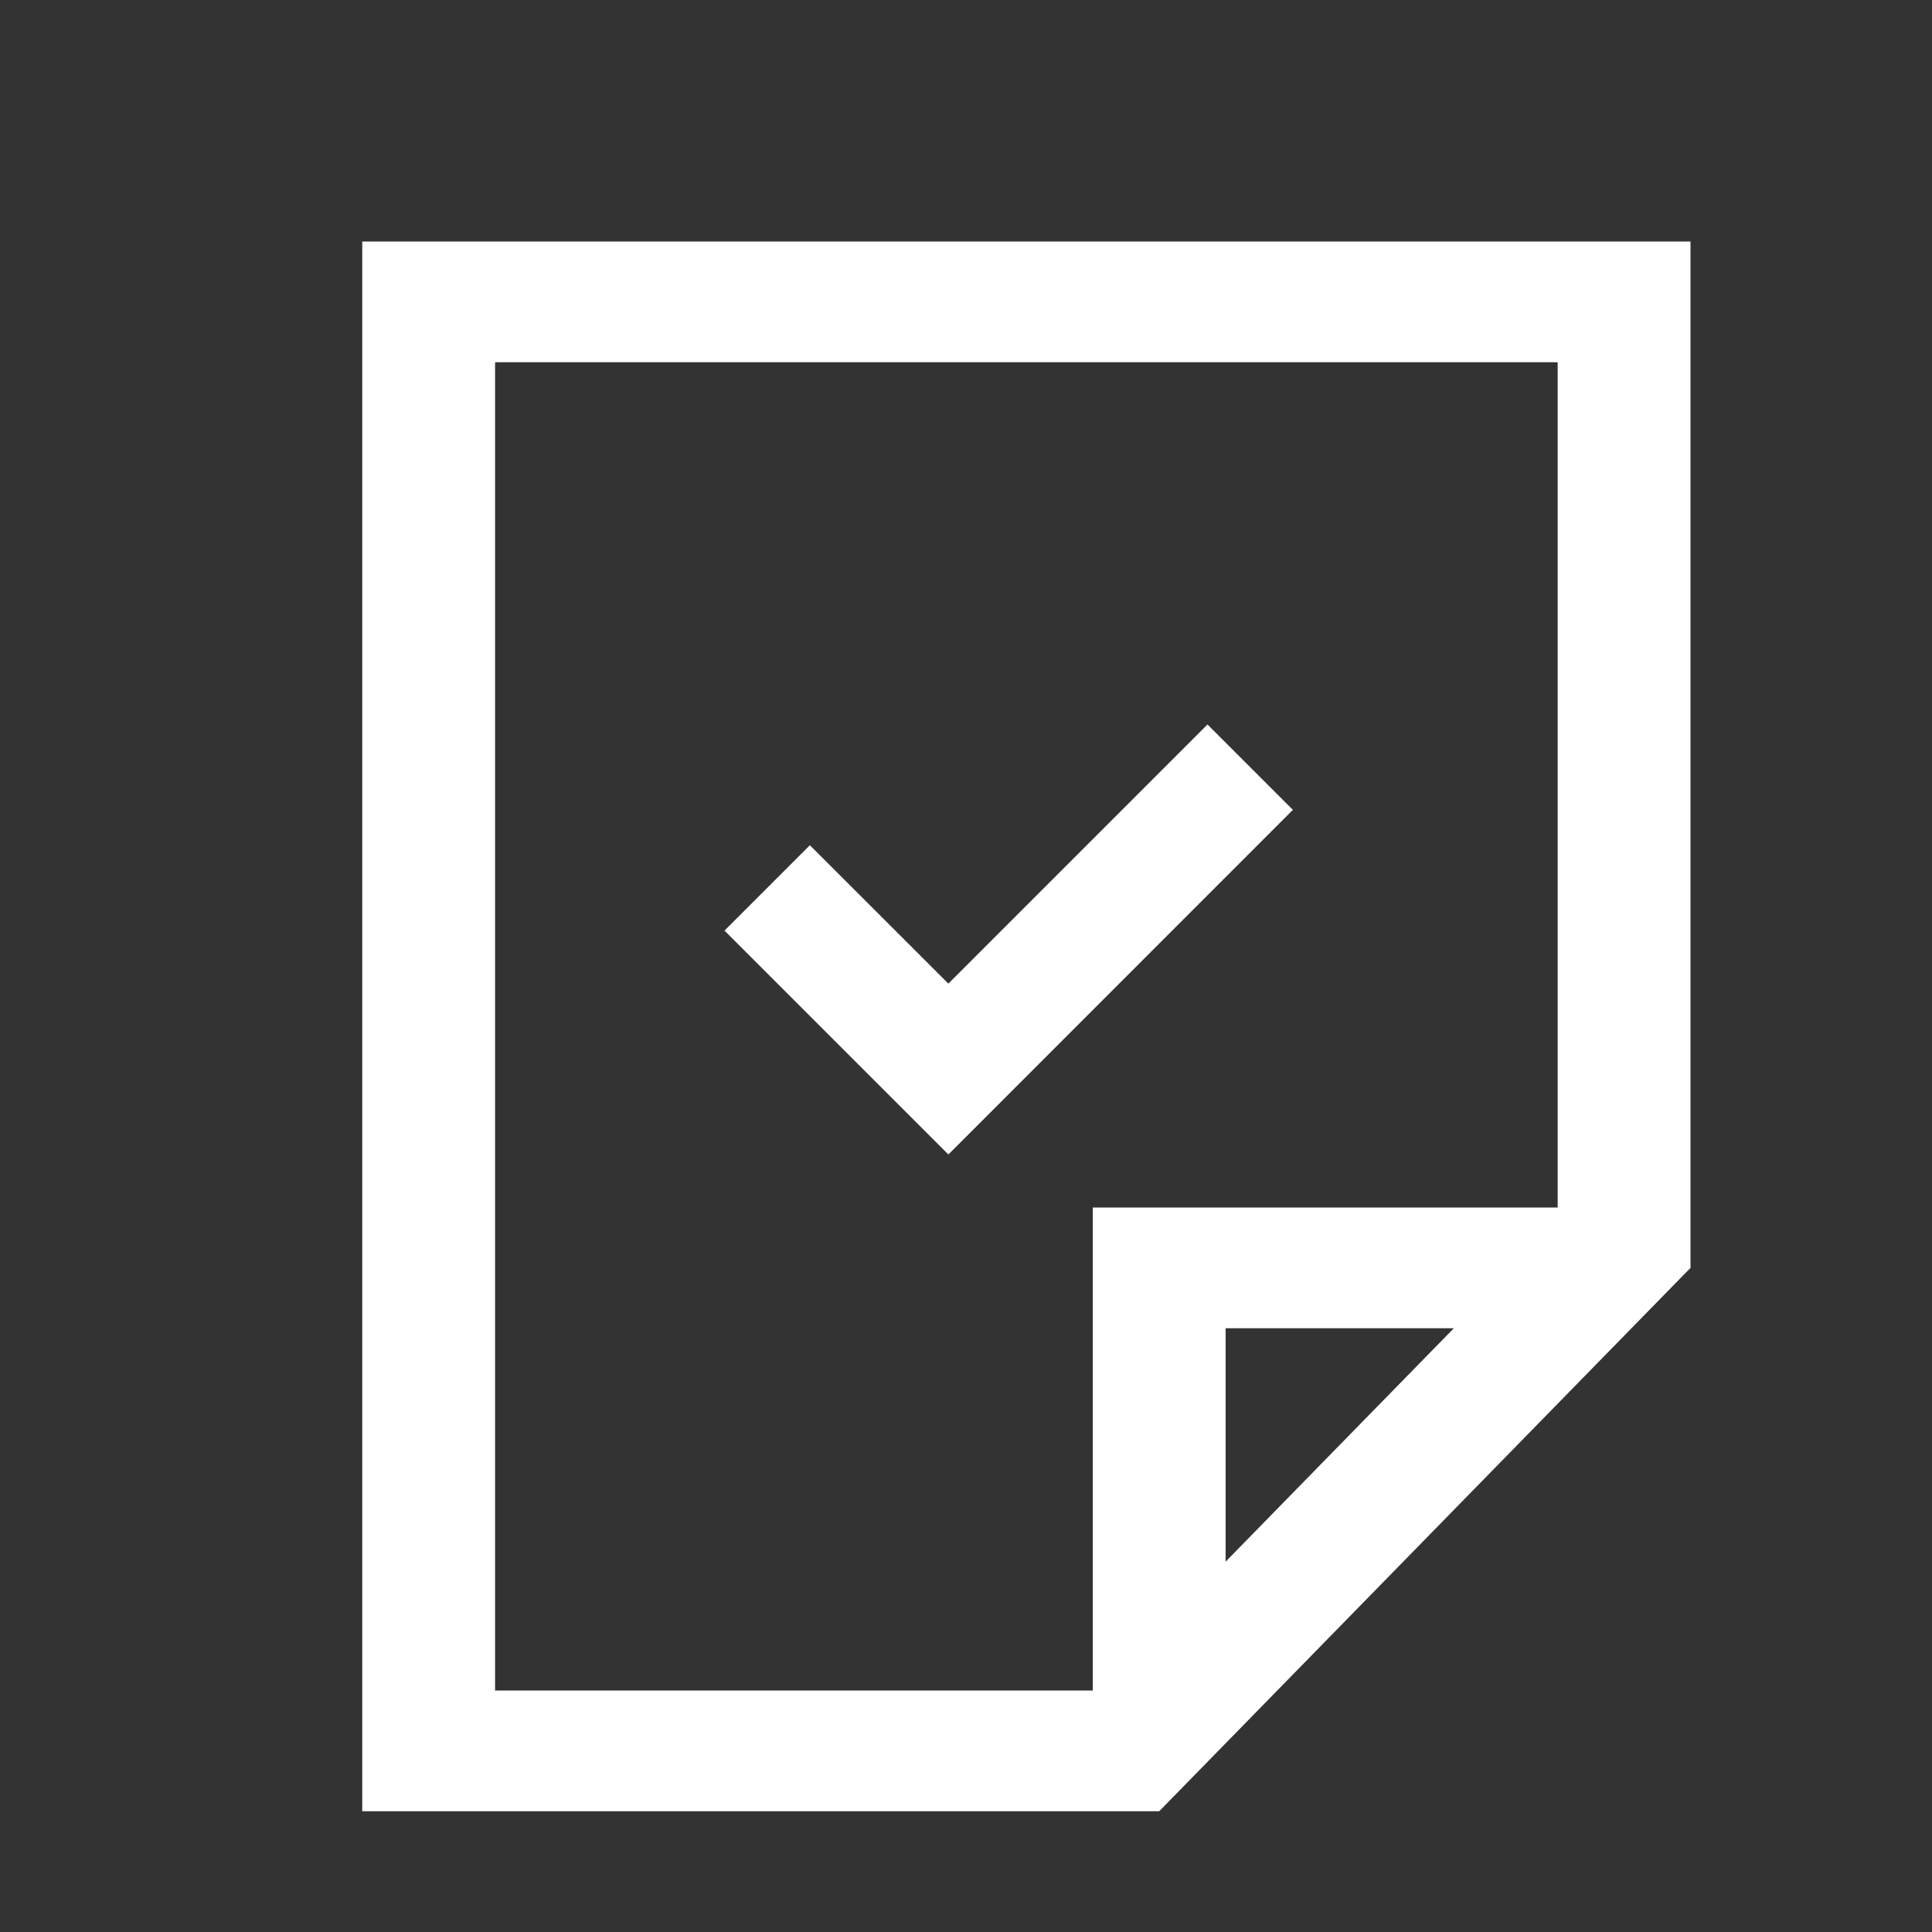
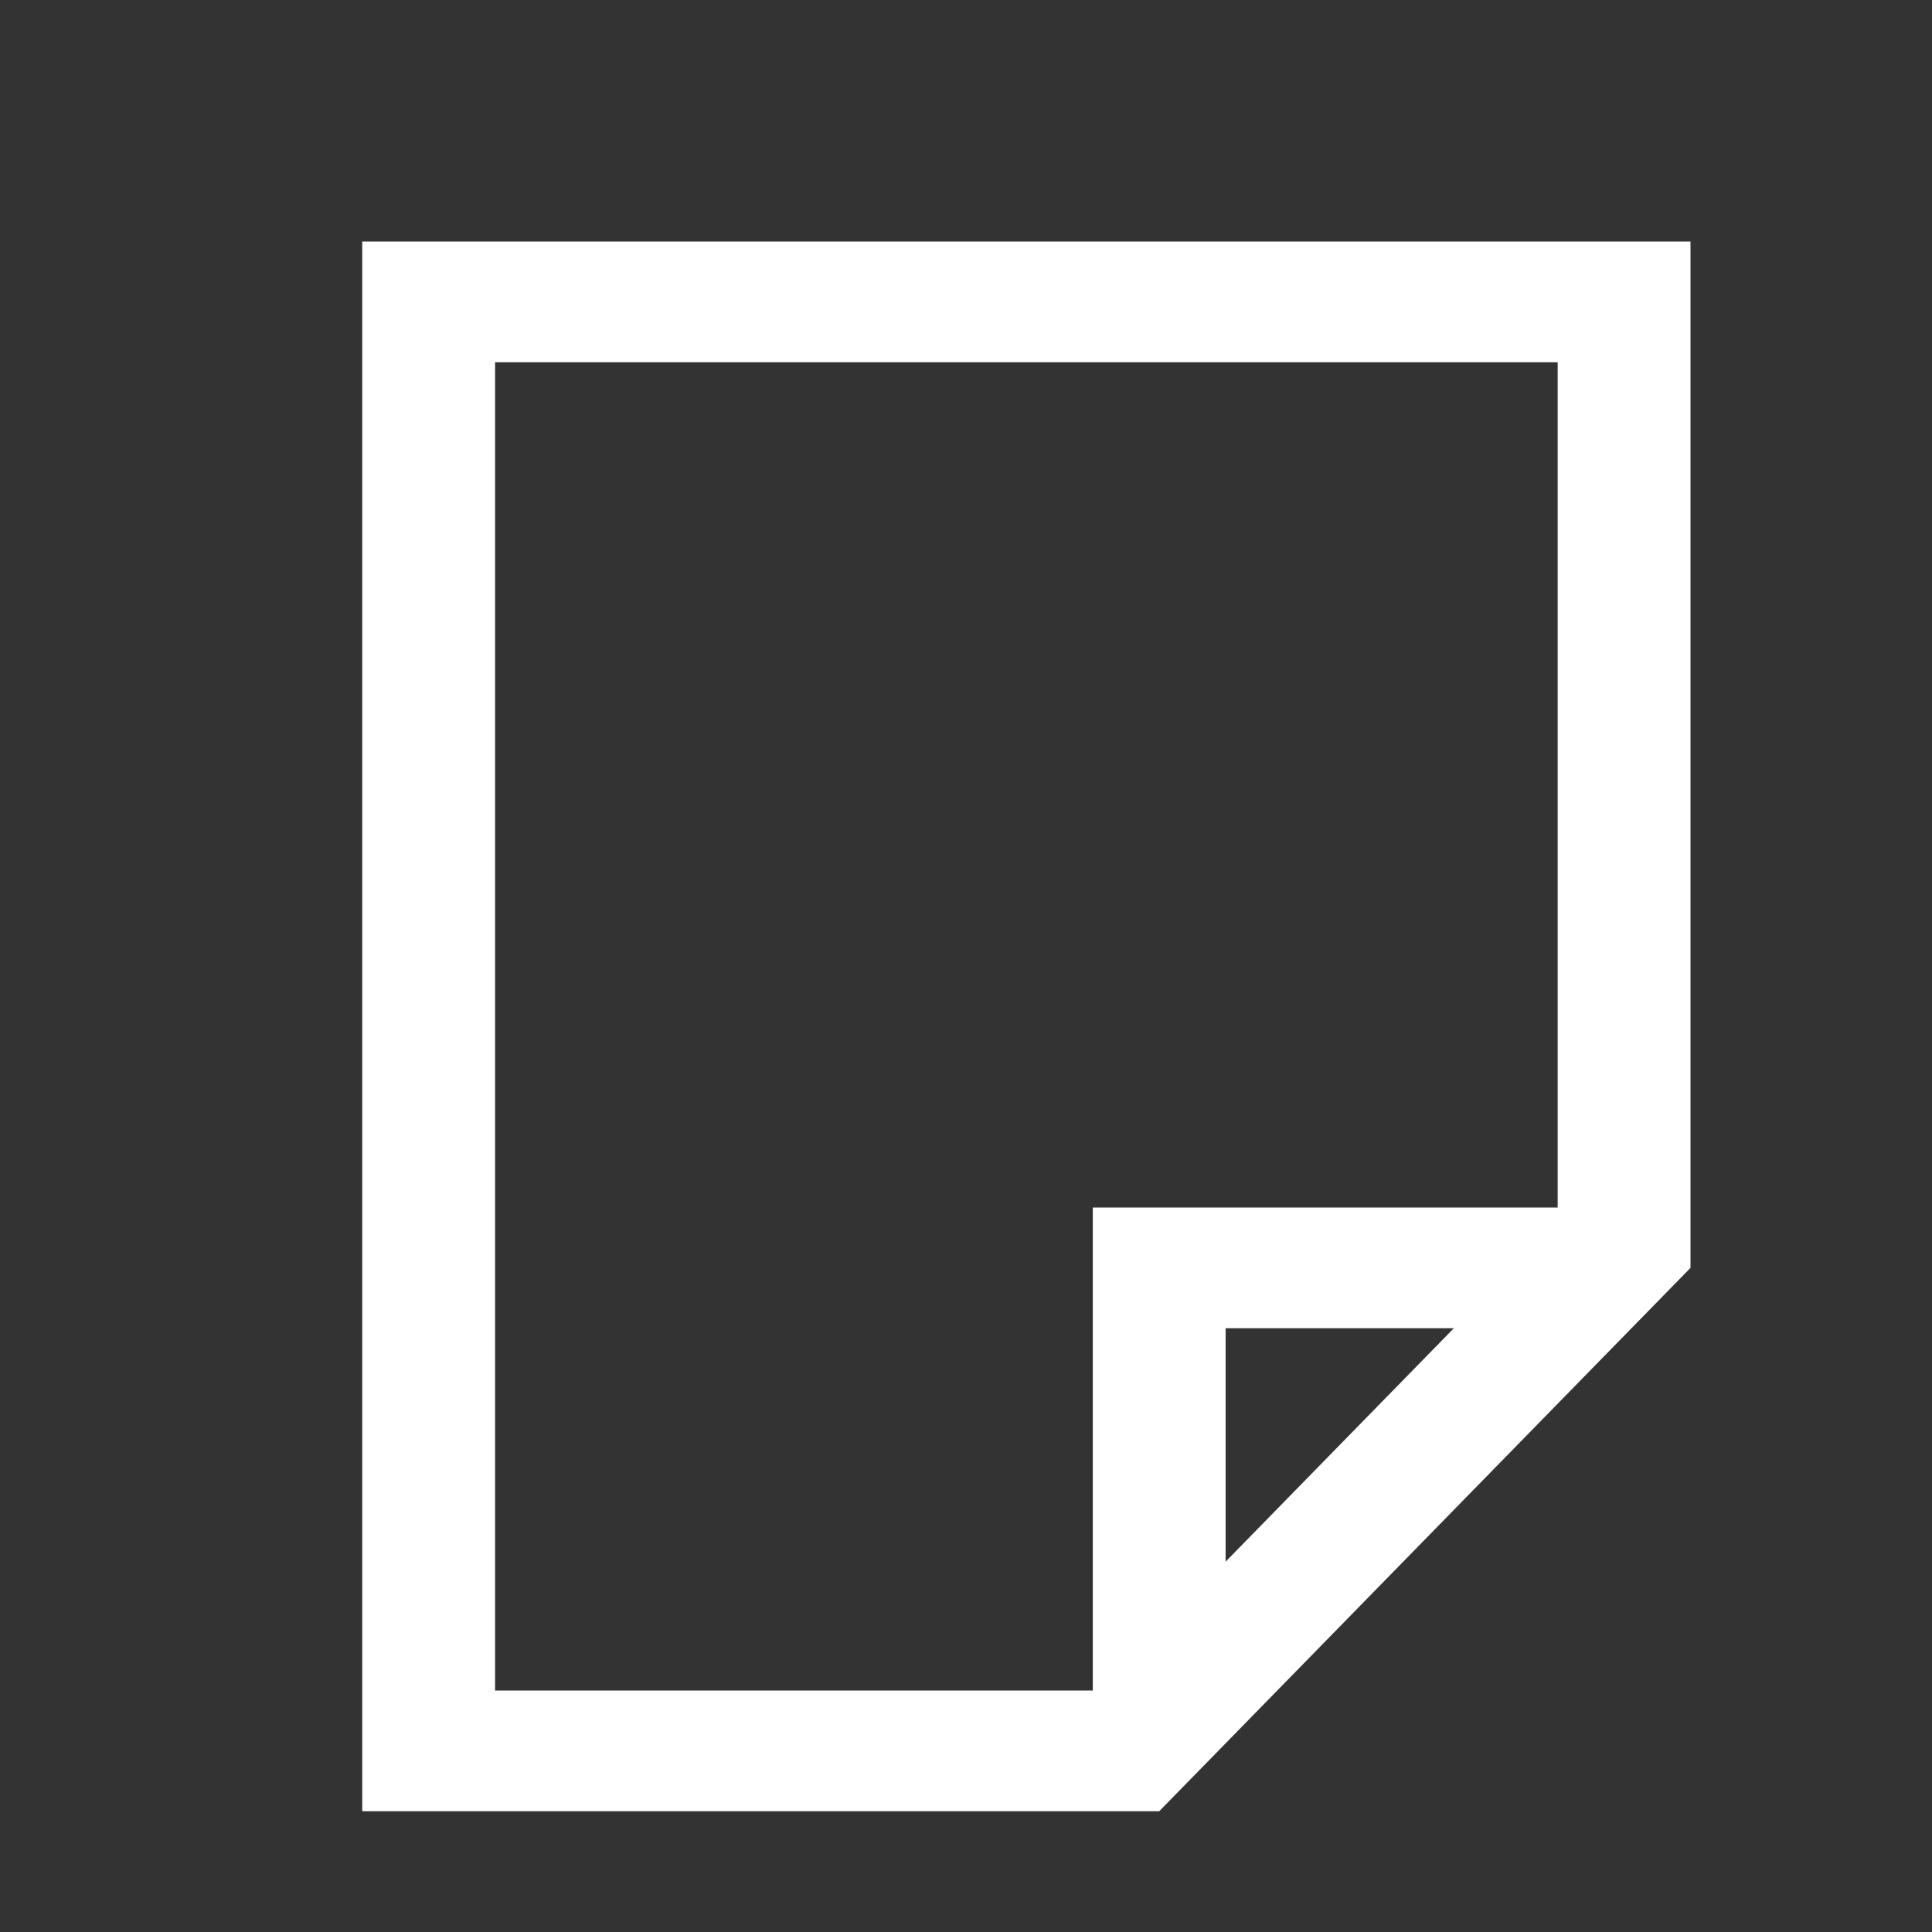
<svg xmlns="http://www.w3.org/2000/svg" width="16" height="16" viewBox="0 0 16 16" fill="none">
  <rect x="0" y="0" width="16" height="16" fill="#333333" stroke="none" />
-   <path d="M14 2V10.5L9.6 15H3V2H14ZM4.1 14H9.05V10H12.9V3H4.1V14ZM10.15 12.933L12.04 11H10.15V12.933Z" fill="white" />
-   <path d="M10.707 6.707L7.854 9.561L6 7.707L6.707 7L7.854 8.146L10 6L10.707 6.707Z" fill="white" />
+   <path d="M14 2V10.5L9.6 15H3V2ZM4.1 14H9.05V10H12.9V3H4.1V14ZM10.15 12.933L12.04 11H10.15V12.933Z" fill="white" />
</svg>